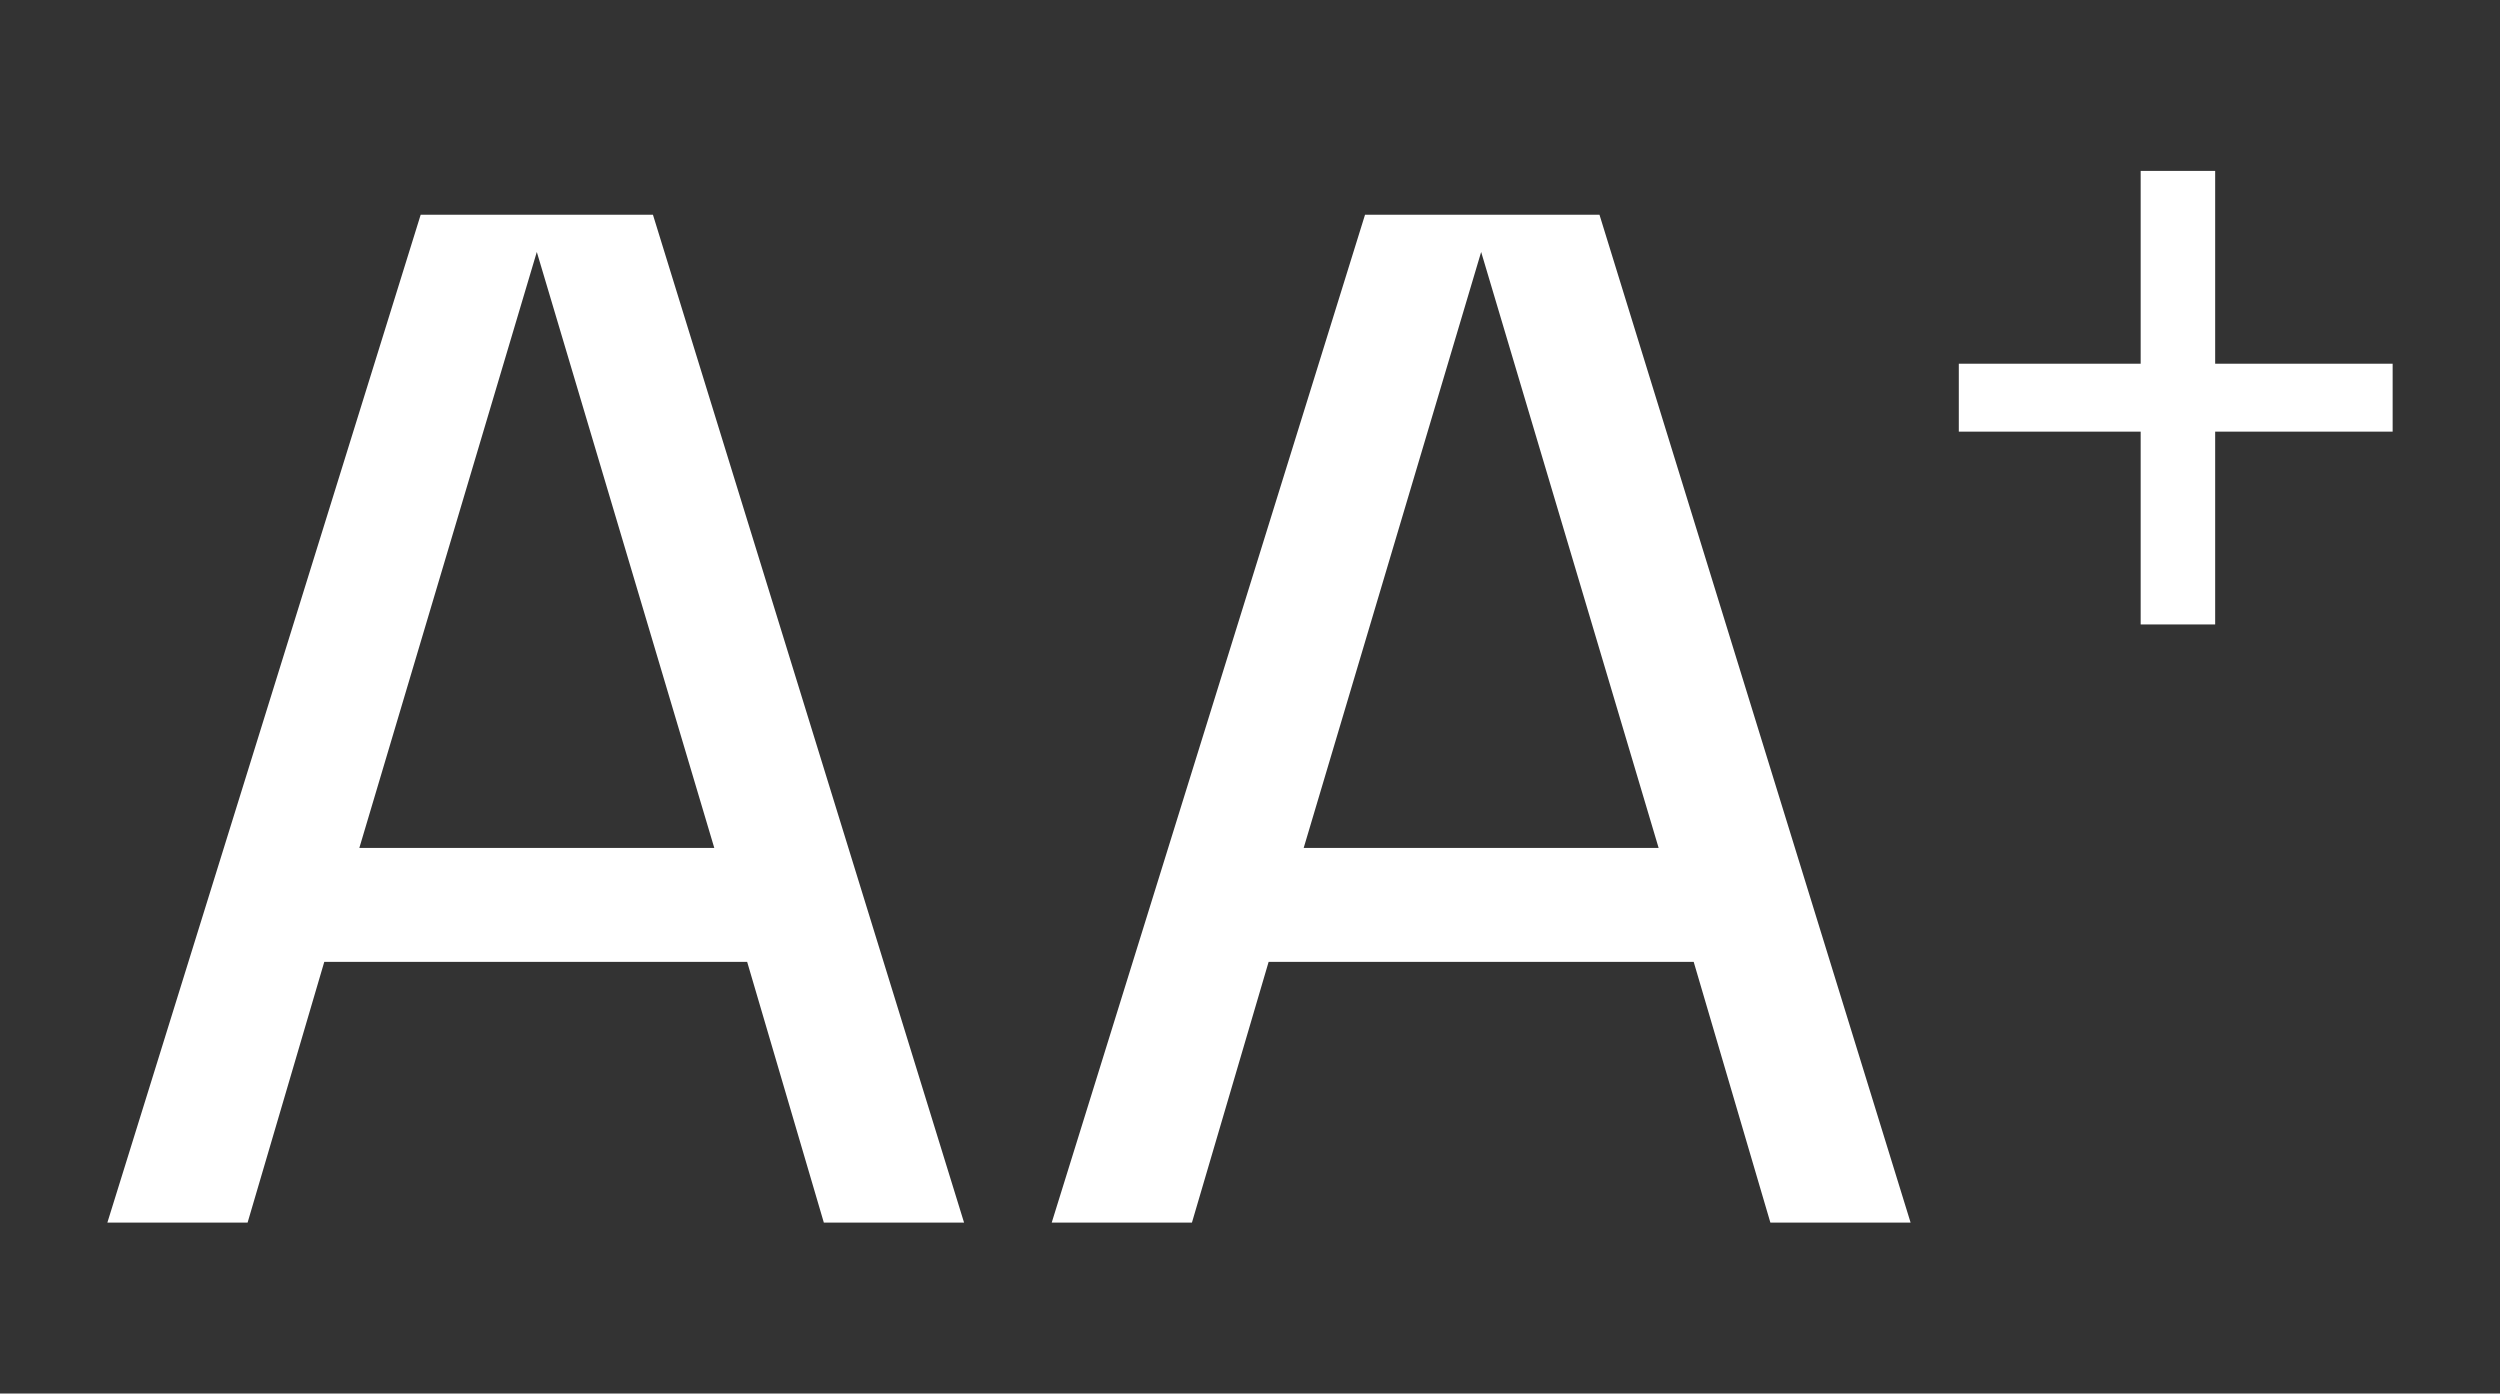
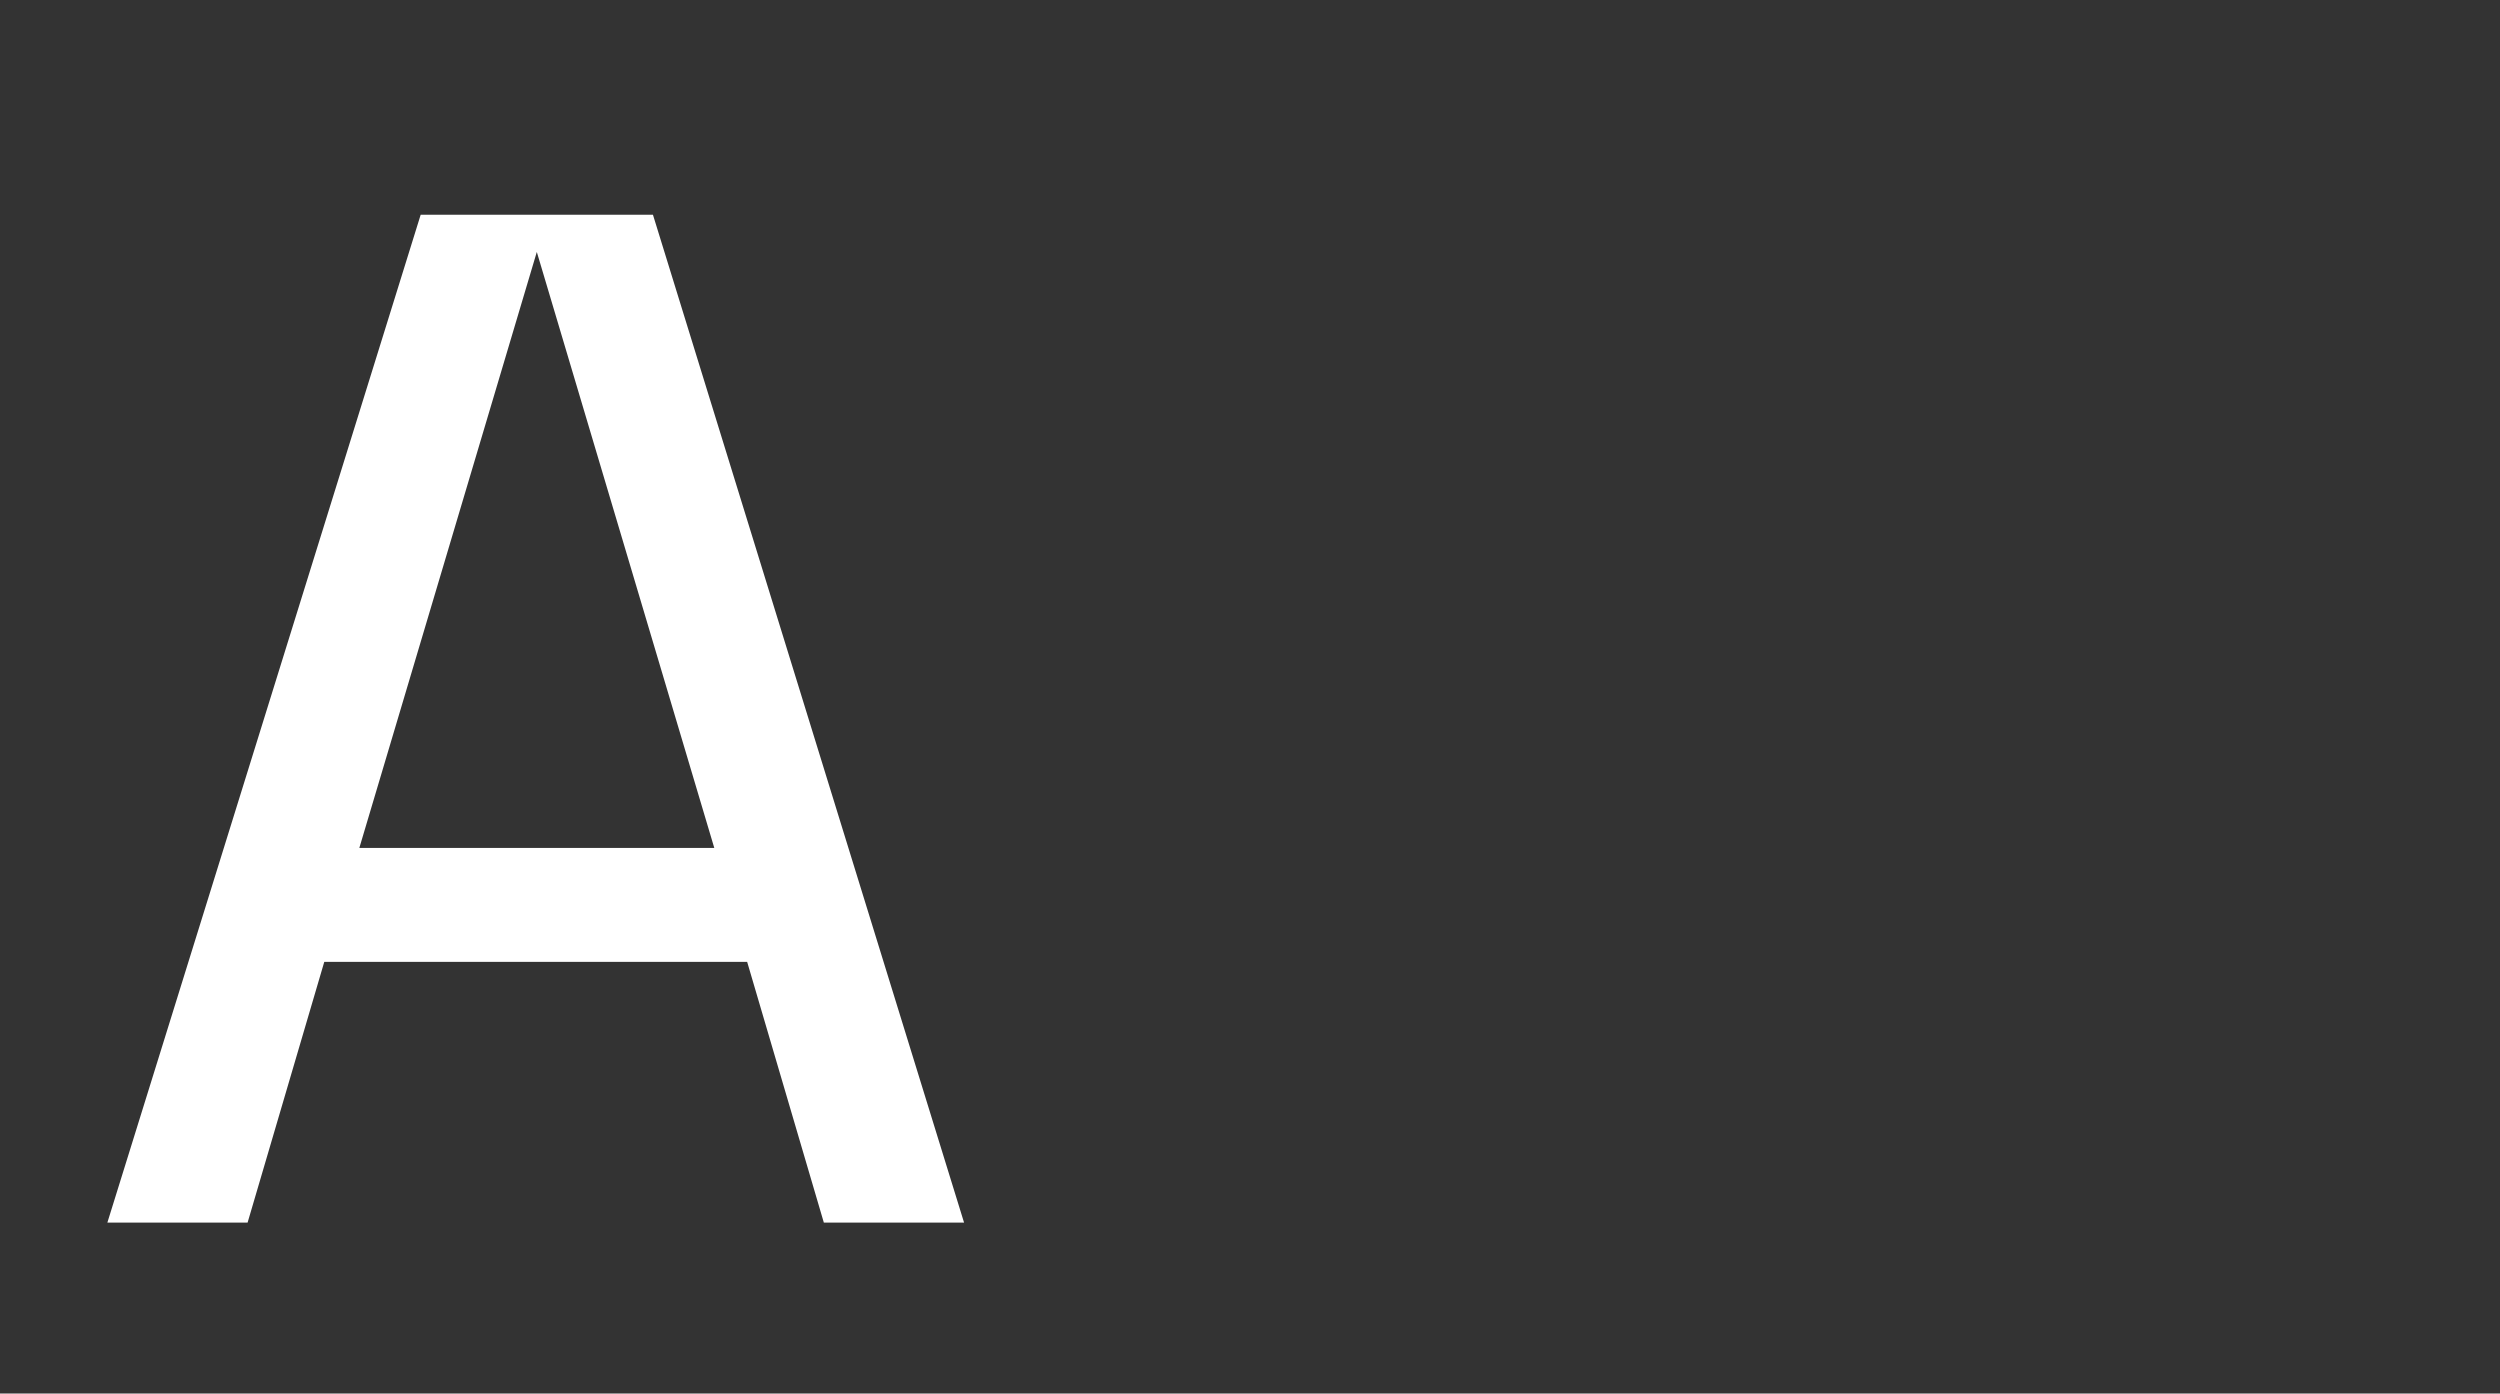
<svg xmlns="http://www.w3.org/2000/svg" id="Livello_1" x="0px" y="0px" viewBox="0 0 114.1 63.6" style="enable-background:new 0 0 114.1 63.6;" xml:space="preserve">
  <rect x="0" y="0" width="114.1" height="63.6" fill="#333333" stroke="none" />
  <style type="text/css">	.st0{fill:#FFFFFF;}</style>
  <g>
    <path class="st0" d="M34.1,43.9H14.8l-3.5,11.9H4.9l14.3-46h10.6l14.2,46h-6.4L34.1,43.9z M32.6,38.7l-8.1-27.2l-8.1,27.2H32.6z" />
-     <path class="st0" d="M77.3,43.9H57.9l-3.5,11.9H48l14.3-46H73l14.2,46h-6.4L77.3,43.9z M75.7,38.7l-8.1-27.2l-8.1,27.2H75.7z" />
-     <path class="st0" d="M97.7,19.7h-8.3v-3.1h8.3V7.8h3.4v8.8h8.1v3.1h-8.1v8.8h-3.4V19.7z" />
  </g>
</svg>